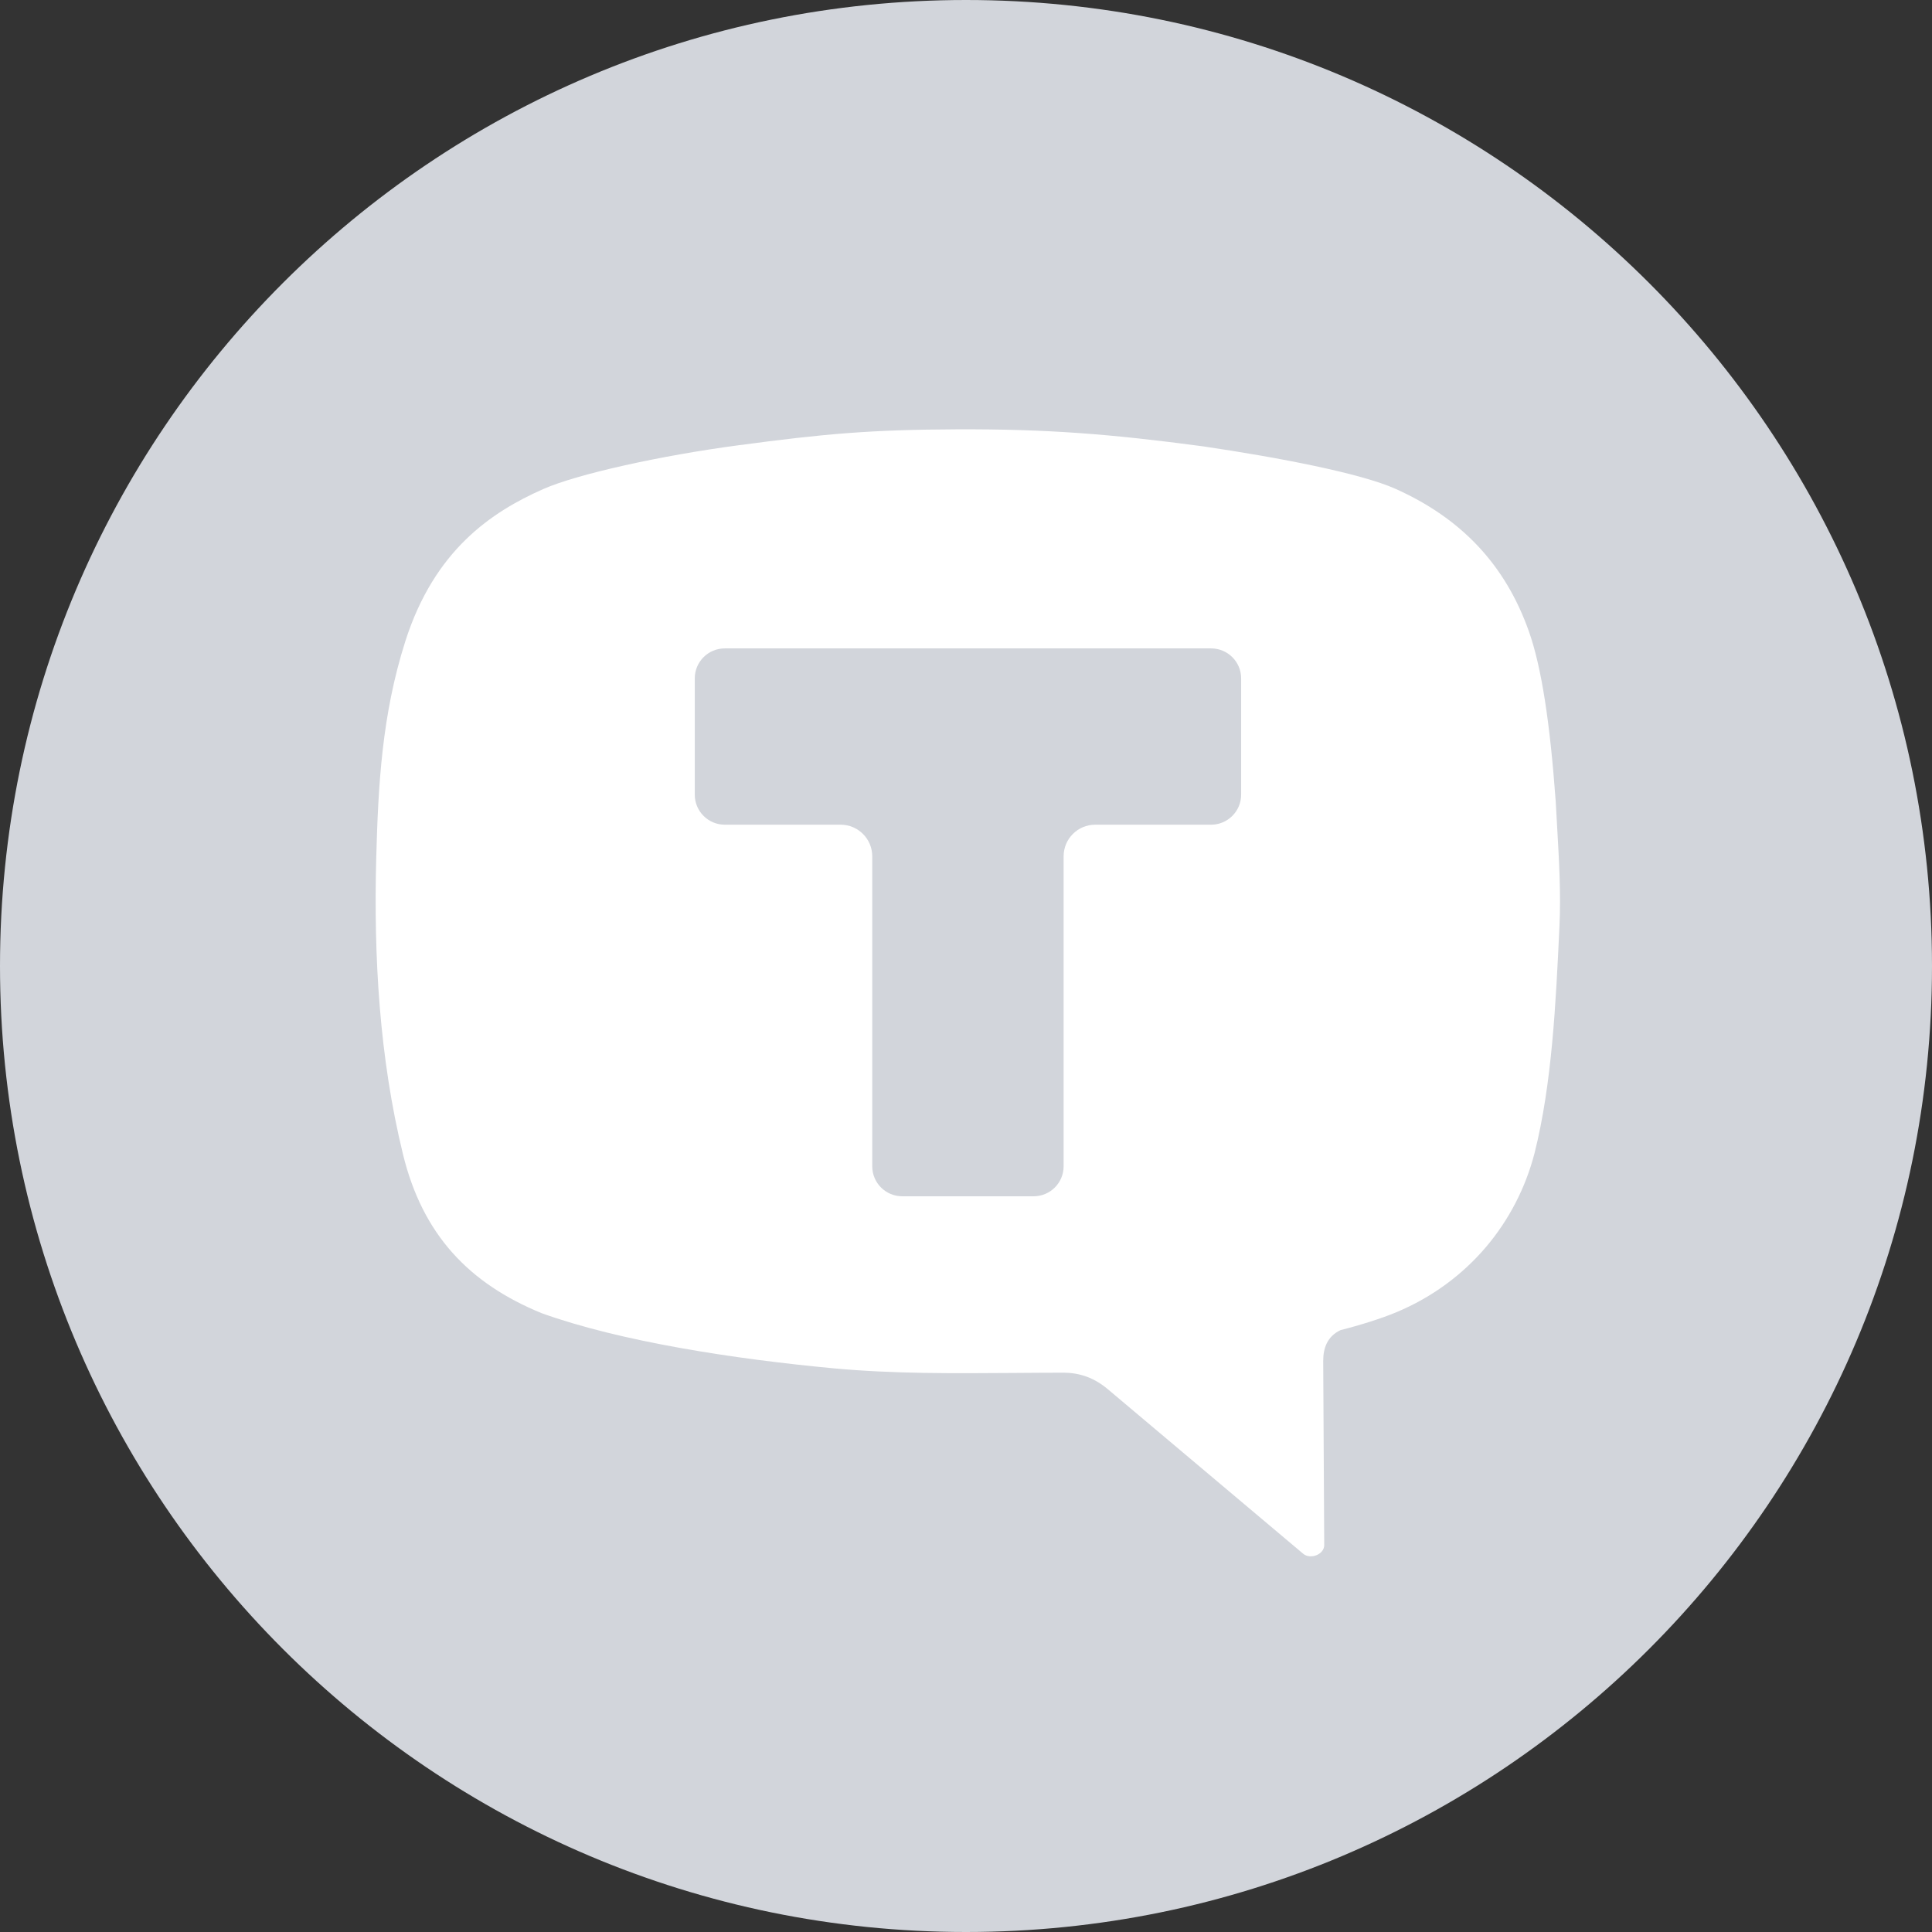
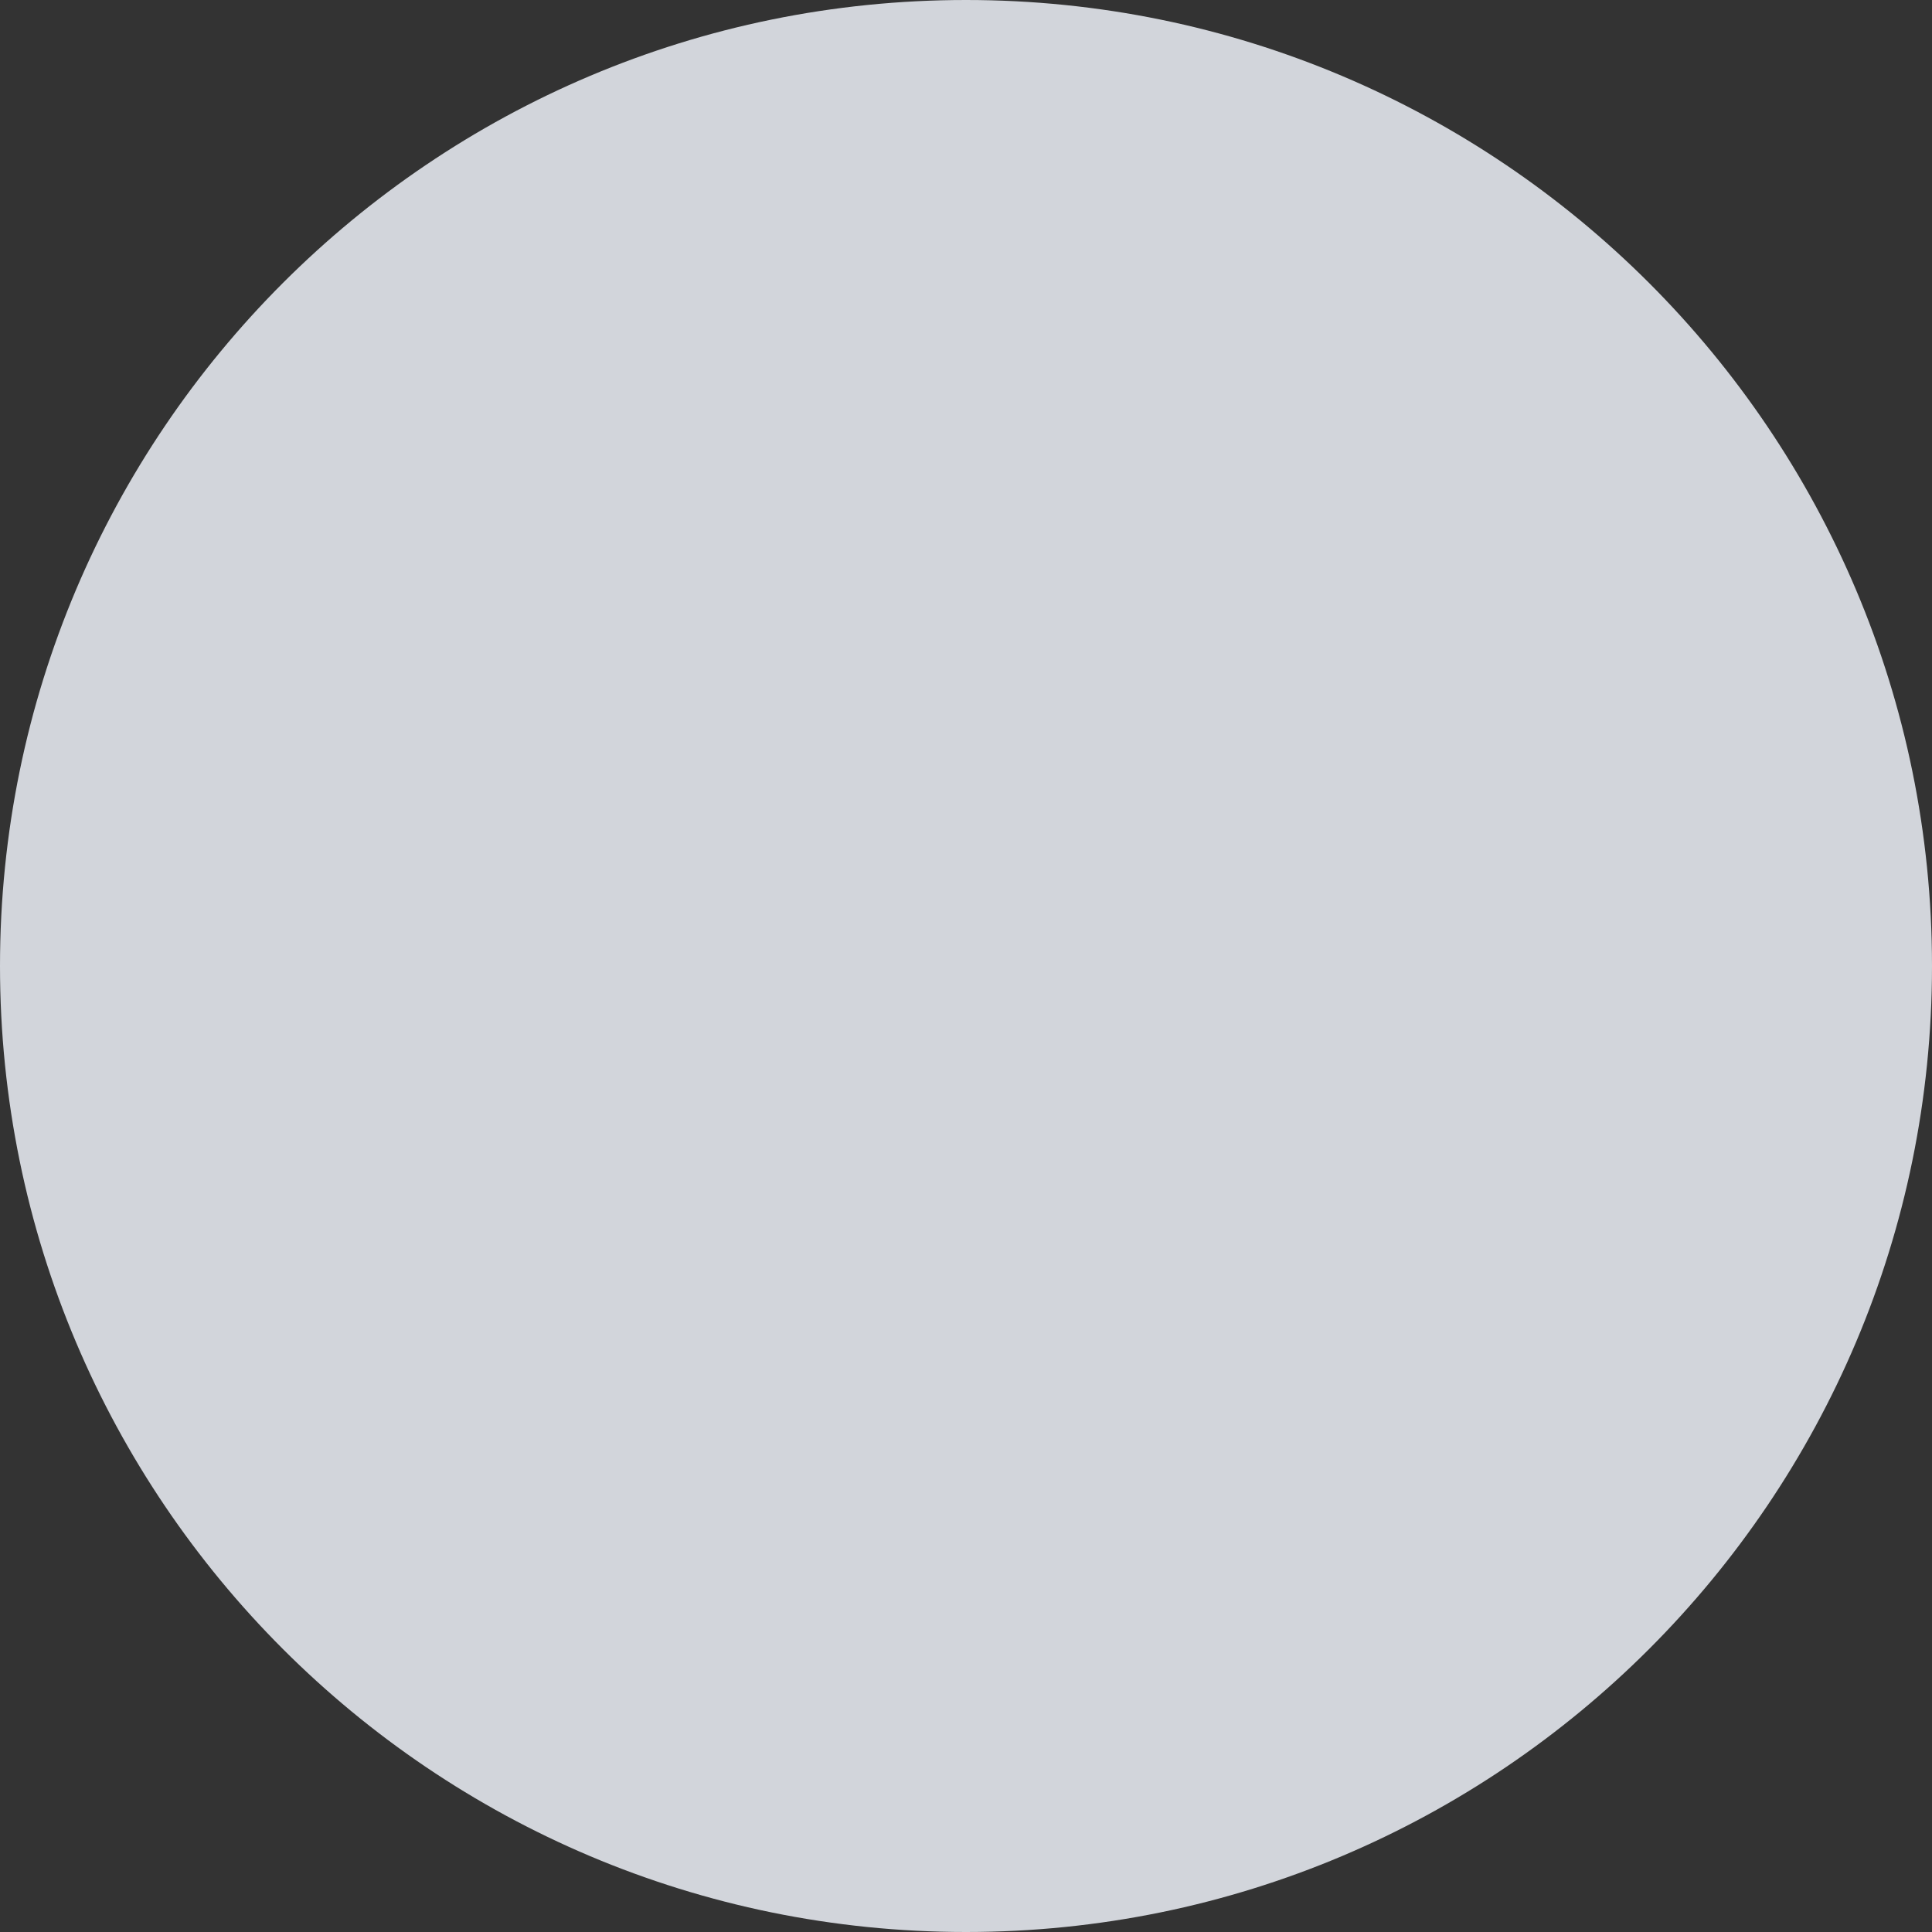
<svg xmlns="http://www.w3.org/2000/svg" width="36" height="36" viewBox="0 0 36 36" fill="none">
  <rect x="0" y="0" width="36" height="36" fill="#333333" stroke="none" />
  <g clip-path="url(#clip0_5_5604)">
    <path d="M18 36C27.941 36 36 27.941 36 18C36 8.059 27.941 0 18 0C8.059 0 0 8.059 0 18C0 27.941 8.059 36 18 36Z" fill="#D2D5DB" />
-     <path fill-rule="evenodd" clip-rule="evenodd" d="M7.552 11.951C7.113 13.329 7.048 14.644 7.011 15.97C6.961 17.819 7.068 19.704 7.509 21.508C7.873 23.001 8.734 23.913 10.092 24.469C11.56 24.997 13.676 25.323 15.535 25.497C16.644 25.6 17.768 25.591 18.884 25.583H18.887C19.195 25.581 19.503 25.578 19.809 25.578C20.132 25.578 20.398 25.68 20.645 25.888L24.283 28.952C24.418 29.065 24.677 28.965 24.675 28.789L24.656 25.358C24.656 25.119 24.733 24.899 24.981 24.784C25.325 24.698 25.74 24.569 26.023 24.45C27.36 23.889 28.26 22.777 28.594 21.487C28.92 20.193 28.991 18.688 29.058 17.265C29.087 16.65 29.051 16.037 29.016 15.423C29.006 15.257 28.996 15.092 28.988 14.927C28.881 13.458 28.724 12.433 28.489 11.766C28.046 10.512 27.218 9.653 26.004 9.109C25.359 8.82 23.834 8.526 22.41 8.316C20.684 8.086 19.508 7.993 17.822 8C16.23 8.007 15.382 8.08 13.76 8.297C12.333 8.486 10.761 8.83 10.118 9.115C9.162 9.539 8.095 10.247 7.552 11.951ZM23.127 12.641C23.127 12.332 22.876 12.082 22.567 12.082H13.505C13.196 12.082 12.946 12.332 12.946 12.641V14.807C12.946 15.116 13.196 15.367 13.505 15.367H15.664C15.989 15.367 16.253 15.63 16.253 15.956V21.732C16.253 22.041 16.503 22.291 16.812 22.291H19.26C19.569 22.291 19.819 22.041 19.819 21.732V15.956C19.819 15.63 20.083 15.367 20.408 15.367H22.567C22.876 15.367 23.127 15.116 23.127 14.807V12.641Z" fill="white" />
  </g>
  <defs>
    <clipPath id="clip0_5_5604">
      <rect width="36" height="36" fill="white" />
    </clipPath>
  </defs>
</svg>